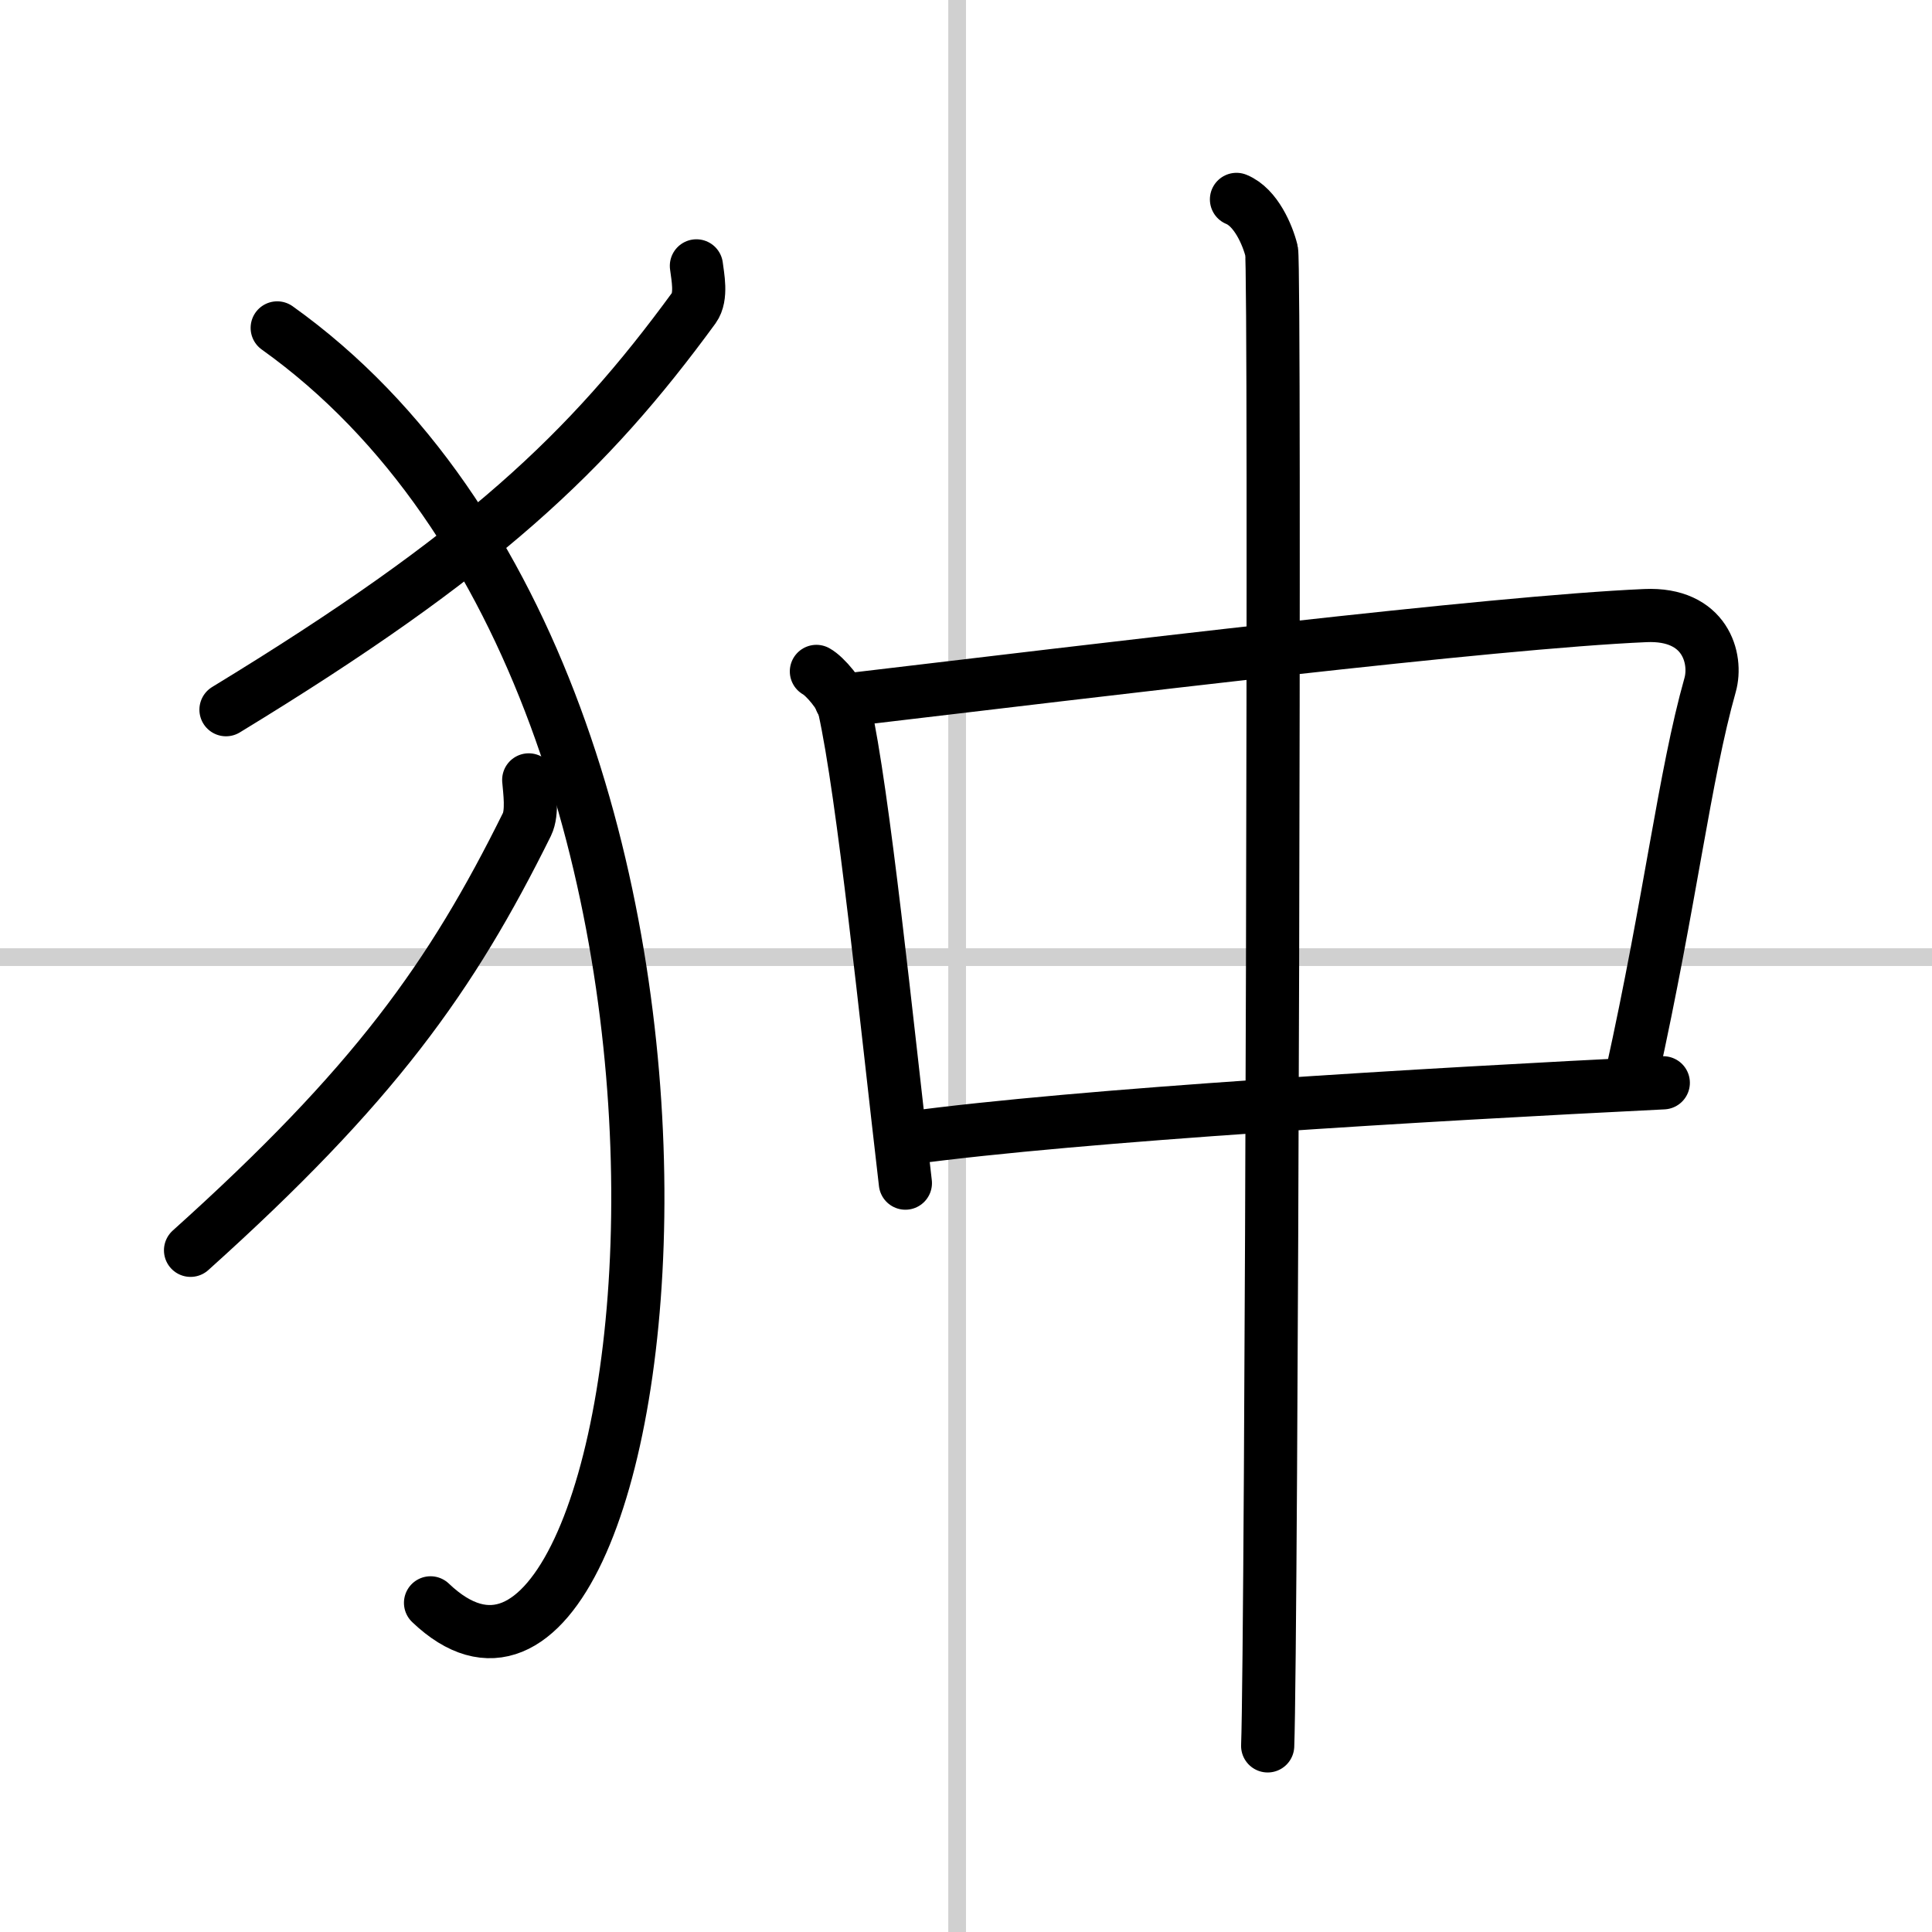
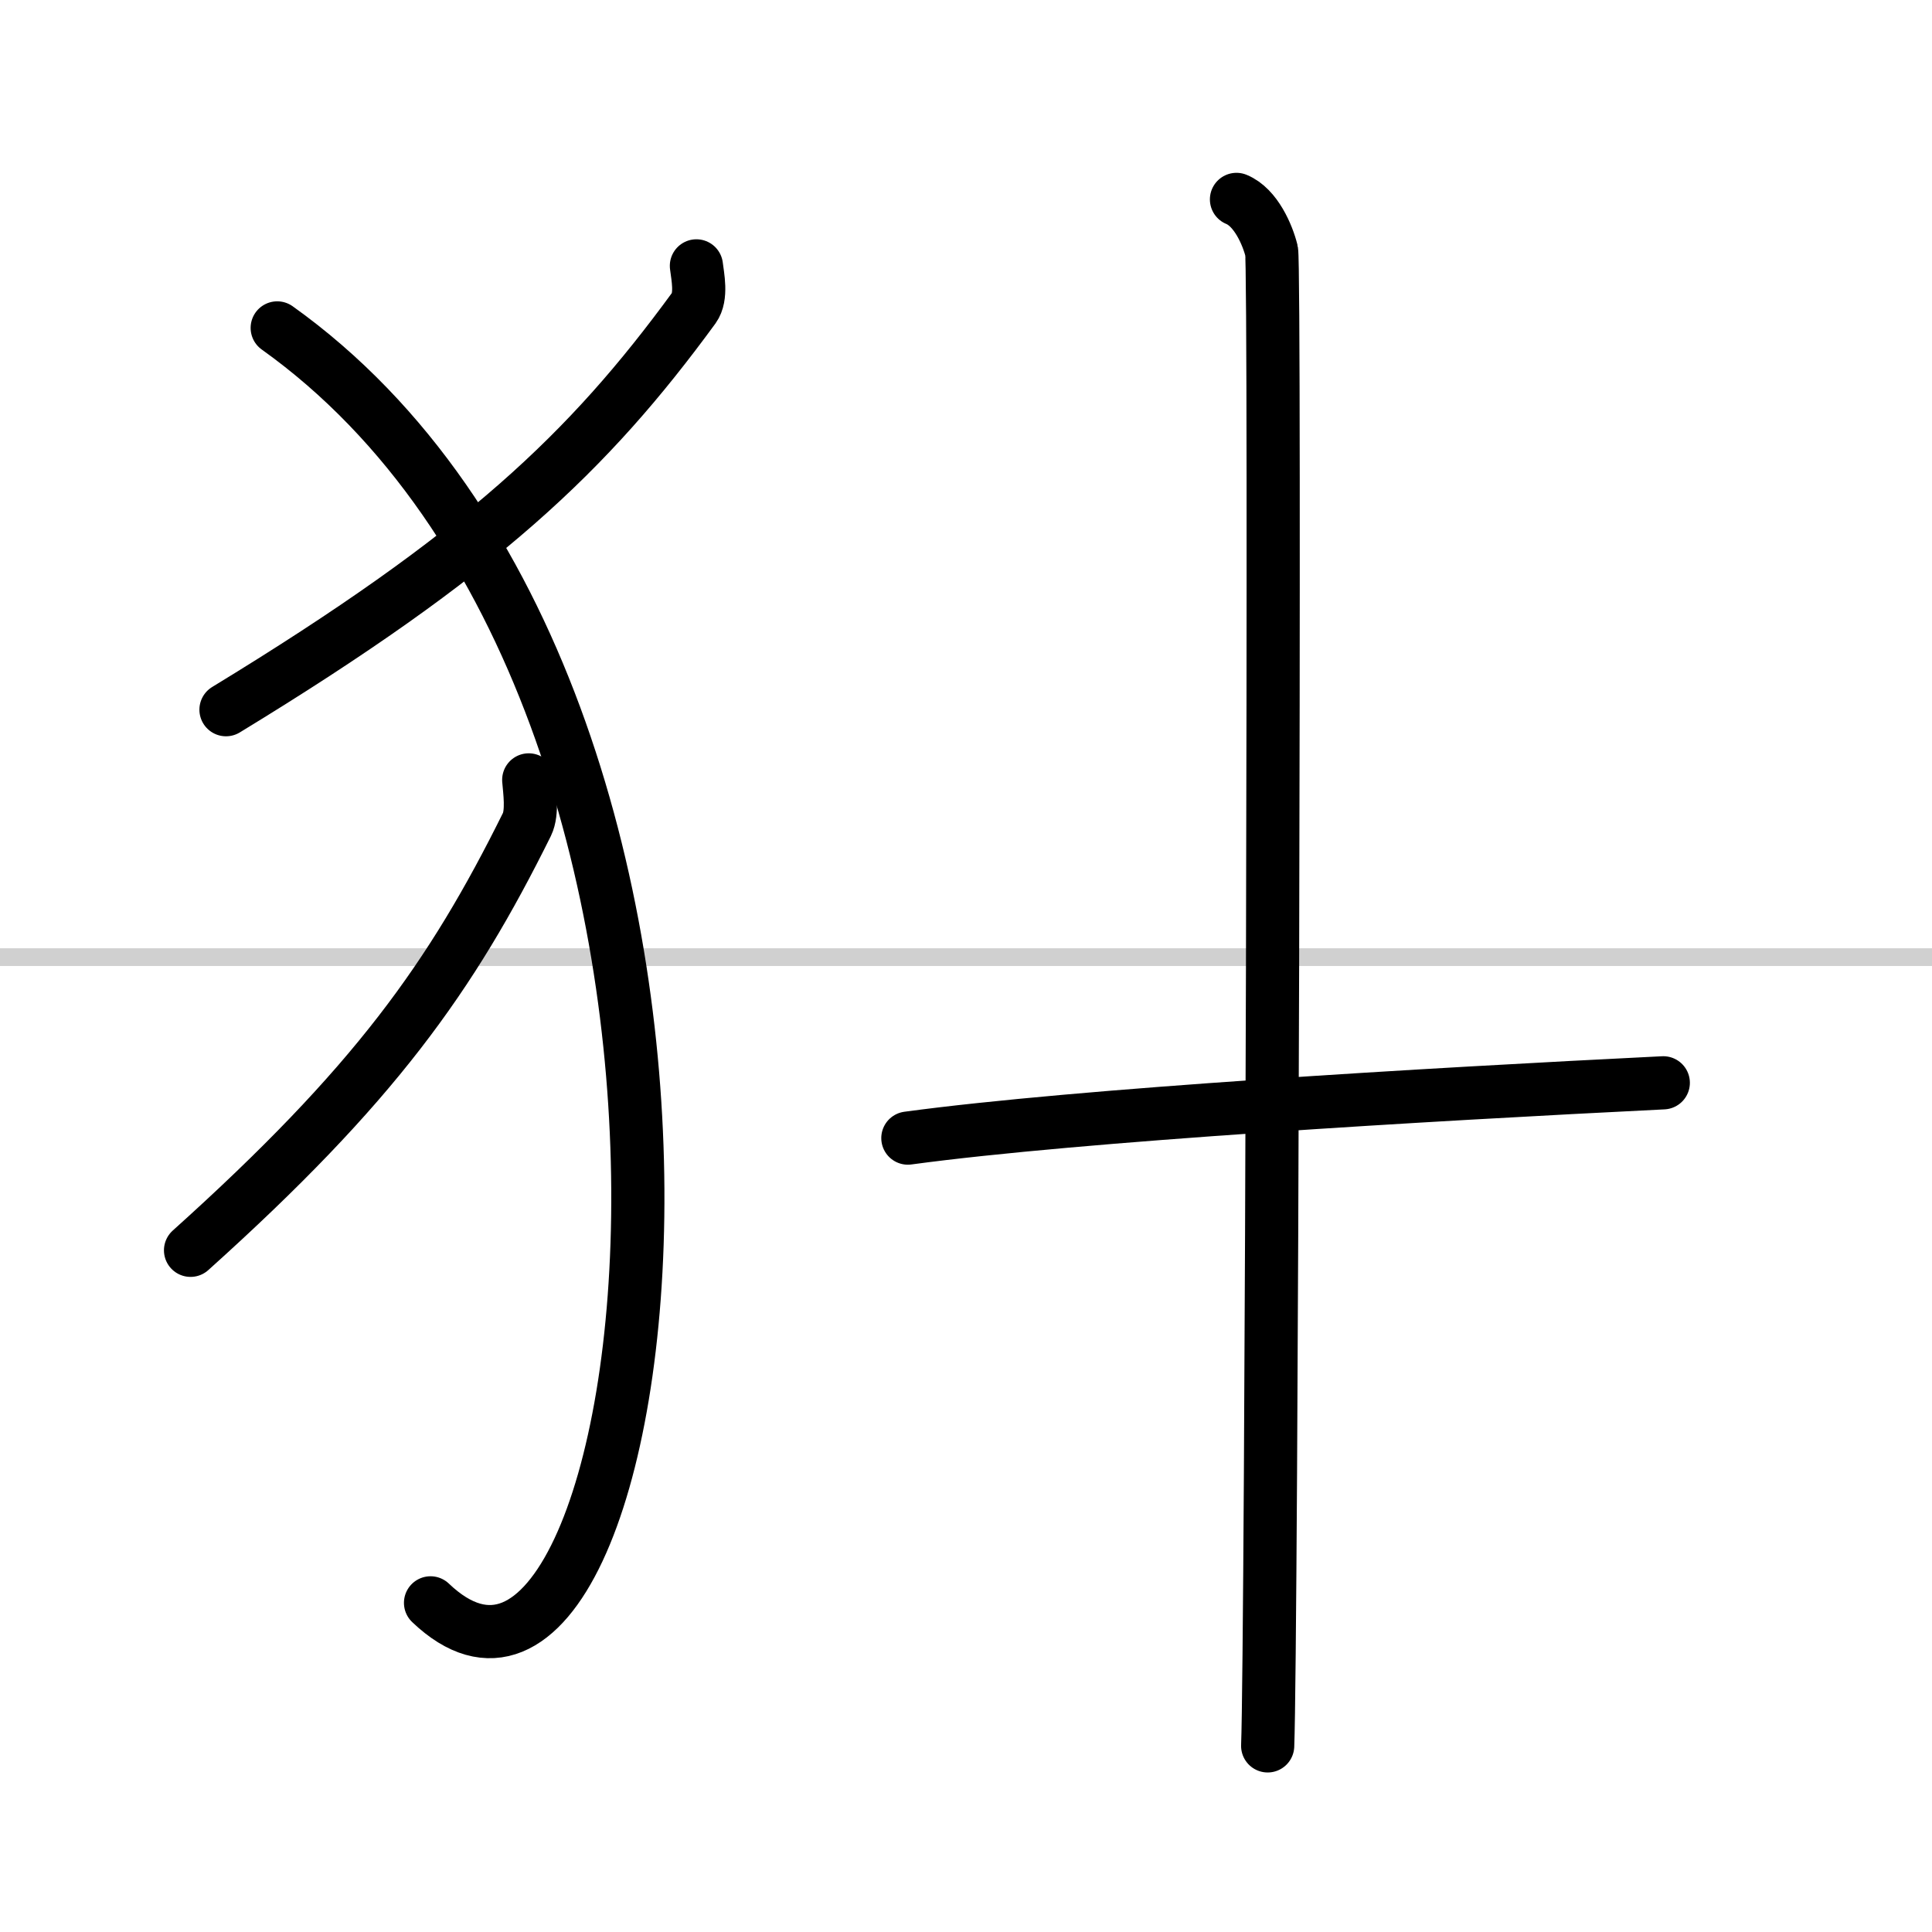
<svg xmlns="http://www.w3.org/2000/svg" width="400" height="400" viewBox="0 0 109 109">
  <rect x="0" y="0" width="109" height="109" fill="#808080" stroke="none" />
  <g fill="none" stroke="#000" stroke-linecap="round" stroke-linejoin="round" stroke-width="3">
    <rect width="100%" height="100%" fill="#fff" stroke="#fff" />
-     <line x1="54" x2="54" y2="109" stroke="#d0d0d0" stroke-width="1" />
    <line x2="109" y1="54" y2="54" stroke="#d0d0d0" stroke-width="1" />
    <path d="m39.29 15c0.07 0.59 0.32 1.73-0.14 2.37-5.94 8.13-11.97 13.88-26.4 22.67" />
    <path d="m15.64 18.5c29.6 21.12 21.77 84.45 8.65 71.93" />
    <path d="m29.83 44c0.05 0.63 0.23 1.83-0.1 2.51-4.27 8.62-8.61 14.71-18.98 24.03" />
-     <path d="m46.06 37.88c0.48 0.26 1.42 1.36 1.57 2.04 1.09 4.89 2.37 17.58 3.45 26.83" />
-     <path d="m47.45 39.53c15.05-1.78 36.68-4.42 45.38-4.8 3.39-0.15 4.07 2.43 3.65 3.92-1.44 5.1-2.23 12.1-4.42 22.02" />
    <path d="m51.22 64.21c9.75-1.32 29.28-2.46 42.62-3.12" />
    <path d="m69.76 11.25c1.1 0.45 1.76 2.02 1.98 2.91 0.22 0.9 0 78.74-0.22 84.34" />
  </g>
</svg>